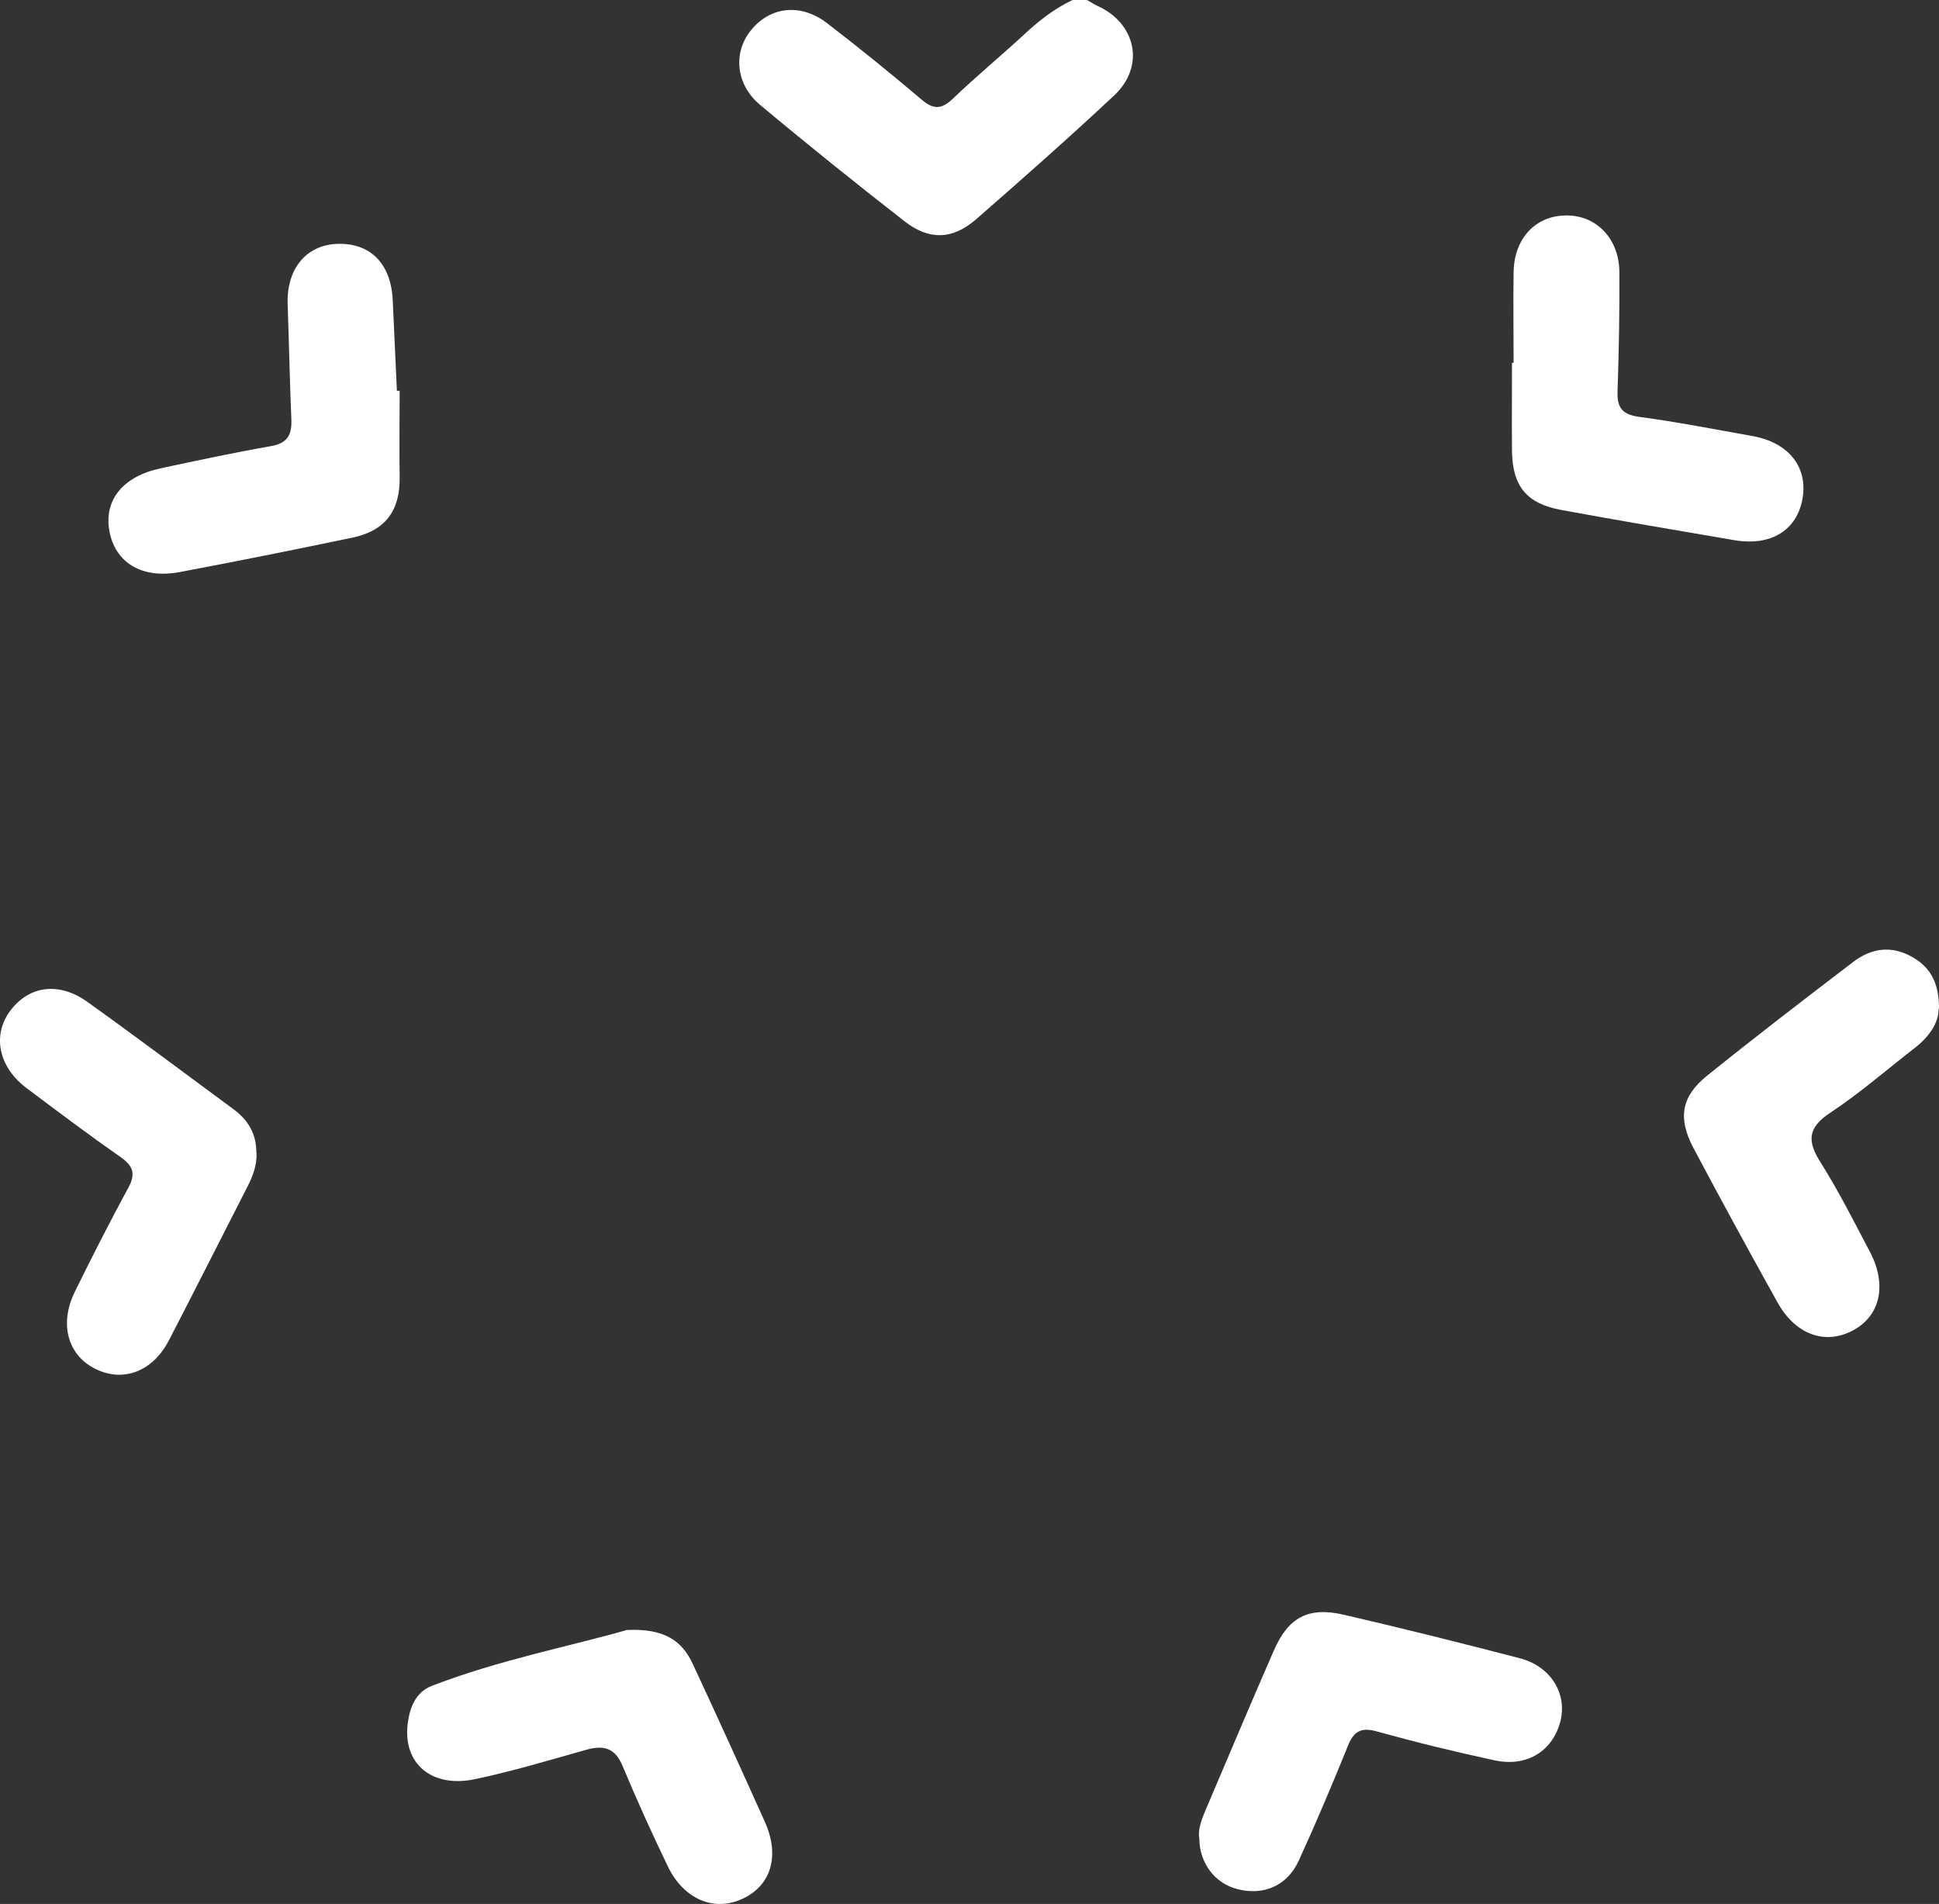
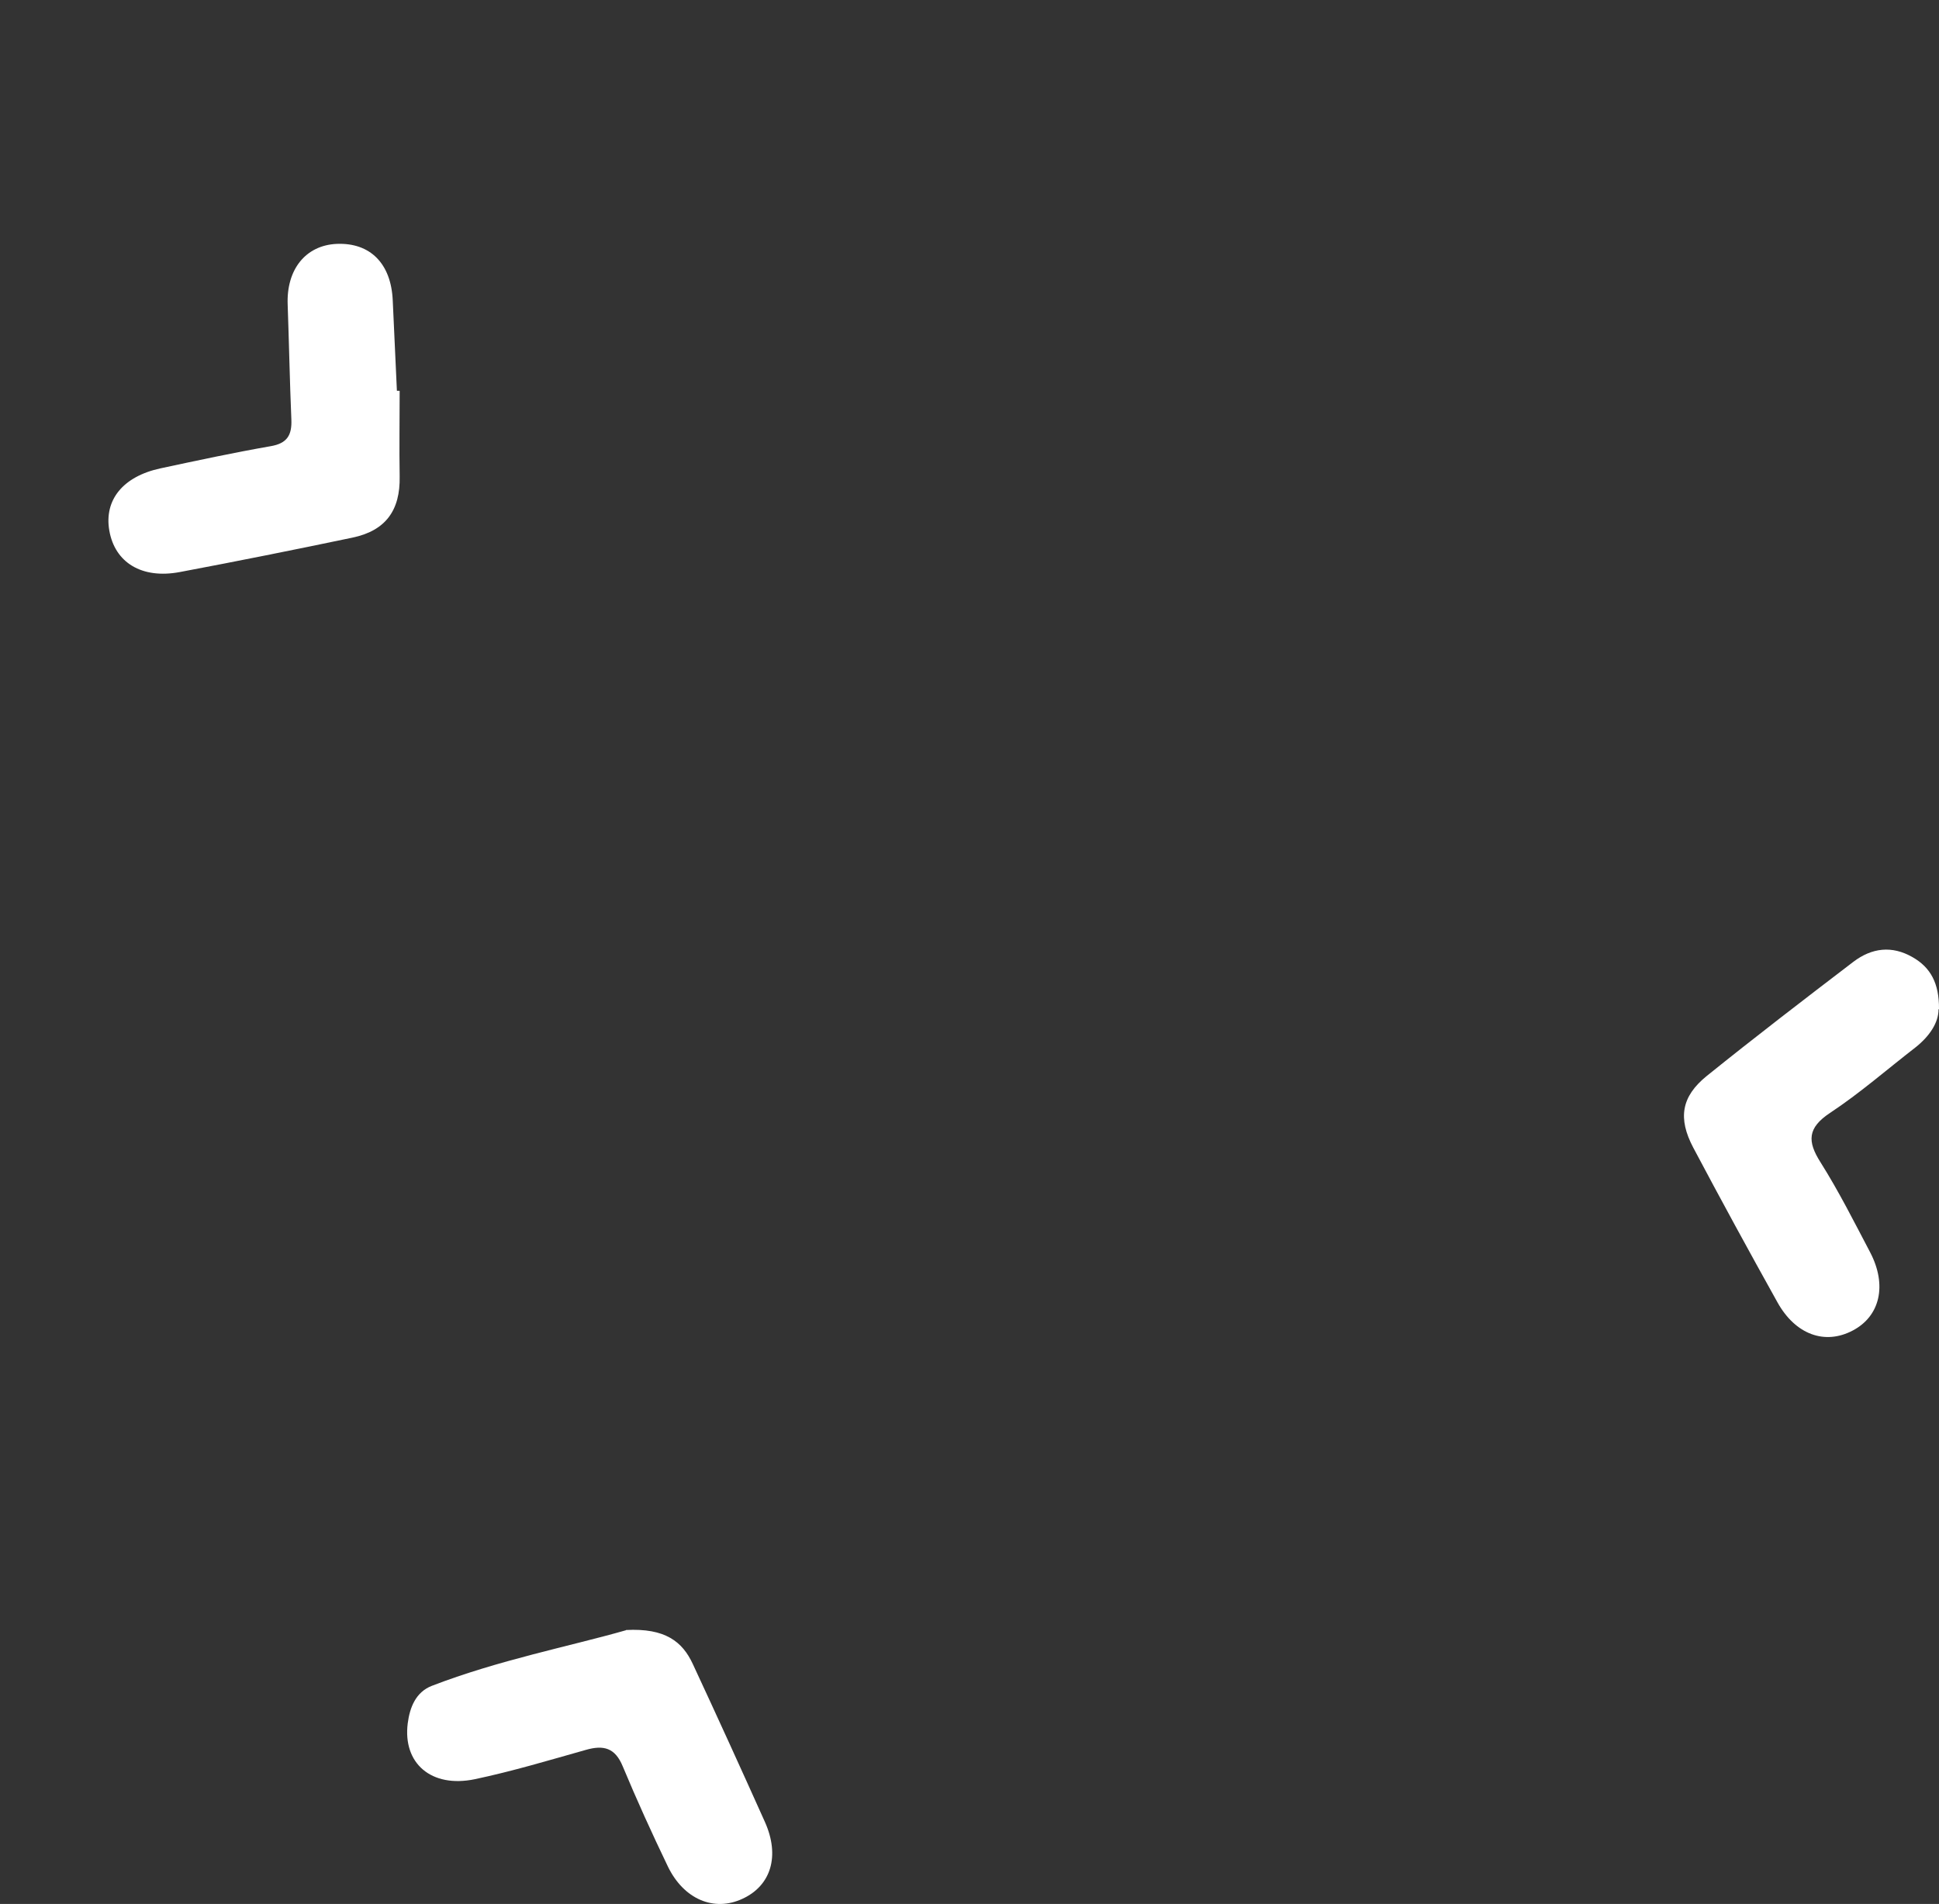
<svg xmlns="http://www.w3.org/2000/svg" width="111" height="109" viewBox="0 0 111 109" fill="none">
  <rect x="0" y="0" width="111" height="109" fill="#333333" stroke="none" />
-   <path d="M62.23 0C62.428 0.106 62.612 0.238 62.81 0.331C65.04 1.322 65.567 3.795 63.786 5.46C61.201 7.88 58.536 10.233 55.871 12.56C54.526 13.724 53.194 13.764 51.795 12.679C48.998 10.498 46.228 8.277 43.511 6.003C42.126 4.852 41.954 3.028 42.97 1.758C44.065 0.383 45.806 0.159 47.323 1.309C49.17 2.724 50.99 4.204 52.771 5.712C53.444 6.28 53.893 6.267 54.539 5.659C55.845 4.403 57.257 3.239 58.589 2.01C59.433 1.216 60.343 0.502 61.399 0C61.676 0 61.953 0 62.23 0Z" fill="white" />
  <path d="M22.879 22.384C22.879 24.01 22.852 25.65 22.879 27.276C22.918 29.219 22.074 30.383 20.175 30.779C16.89 31.467 13.592 32.128 10.294 32.749C8.117 33.159 6.574 32.207 6.257 30.37C5.954 28.624 7.036 27.276 9.186 26.813C11.283 26.363 13.381 25.914 15.492 25.544C16.441 25.385 16.718 24.909 16.679 24.01C16.586 21.815 16.547 19.634 16.468 17.439C16.389 15.429 17.497 14.041 19.277 13.962C21.19 13.883 22.391 15.086 22.483 17.201C22.562 18.92 22.641 20.652 22.721 22.371C22.773 22.371 22.813 22.371 22.866 22.371L22.879 22.384Z" fill="white" />
-   <path d="M68.641 105.19C68.588 104.634 68.826 104.066 69.063 103.511C70.343 100.509 71.609 97.495 72.915 94.507C73.746 92.59 74.894 91.968 76.939 92.444C80.303 93.224 83.64 94.057 86.991 94.93C88.745 95.379 89.708 96.913 89.339 98.487C88.93 100.205 87.453 101.17 85.606 100.787C83.323 100.298 81.055 99.743 78.812 99.121C77.875 98.857 77.48 99.148 77.15 99.981C76.253 102.188 75.329 104.383 74.34 106.538C73.68 107.966 72.322 108.535 70.844 108.151C69.538 107.821 68.654 106.657 68.654 105.203L68.641 105.19Z" fill="white" />
  <path d="M110.973 57.791C110.973 58.558 110.446 59.338 109.641 59.972C108.018 61.228 106.462 62.59 104.76 63.714C103.467 64.573 103.454 65.34 104.219 66.543C105.261 68.196 106.145 69.955 107.055 71.687C108.045 73.577 107.623 75.349 106.066 76.169C104.47 77.015 102.781 76.407 101.752 74.556C100.117 71.621 98.507 68.672 96.937 65.71C96.04 64.018 96.251 62.775 97.703 61.599C100.46 59.377 103.269 57.222 106.092 55.067C107.148 54.261 108.309 54.115 109.496 54.803C110.512 55.385 111.013 56.284 111 57.764L110.973 57.791Z" fill="white" />
  <path d="M35.833 93.317C38.076 93.198 39.065 93.978 39.659 95.26C41.057 98.262 42.429 101.276 43.788 104.304C44.658 106.247 44.144 107.953 42.495 108.707C40.872 109.46 39.144 108.733 38.234 106.856C37.324 104.965 36.453 103.048 35.648 101.118C35.213 100.06 34.554 99.888 33.538 100.179C31.427 100.774 29.316 101.408 27.179 101.858C24.686 102.374 23.05 100.946 23.341 98.658C23.459 97.746 23.802 96.874 24.712 96.516C28.551 95.036 32.588 94.256 35.833 93.33V93.317Z" fill="white" />
-   <path d="M14.687 66.001C14.713 66.729 14.463 67.363 14.133 67.998C12.642 70.907 11.178 73.829 9.674 76.724C8.751 78.509 7.088 79.144 5.505 78.39C3.896 77.623 3.368 75.825 4.279 73.961C5.268 71.951 6.284 69.955 7.352 67.985C7.774 67.205 7.629 66.755 6.917 66.253C5.083 64.97 3.289 63.622 1.495 62.273C-0.088 61.07 -0.444 59.272 0.572 57.883C1.653 56.429 3.368 56.178 5.017 57.368C7.827 59.377 10.584 61.453 13.368 63.503C14.212 64.124 14.687 64.93 14.674 66.001H14.687Z" fill="white" />
-   <path d="M86.648 20.771C86.648 19.039 86.621 17.32 86.648 15.588C86.674 13.671 87.875 12.375 89.59 12.336C91.344 12.283 92.69 13.631 92.703 15.575C92.716 17.862 92.676 20.149 92.597 22.437C92.571 23.362 92.888 23.733 93.837 23.865C96.014 24.156 98.164 24.579 100.314 24.962C102.386 25.332 103.494 26.721 103.19 28.532C102.874 30.356 101.383 31.282 99.285 30.925C95.974 30.356 92.663 29.801 89.365 29.193C87.373 28.823 86.582 27.818 86.555 25.808C86.542 24.129 86.555 22.45 86.555 20.771H86.648Z" fill="white" />
</svg>